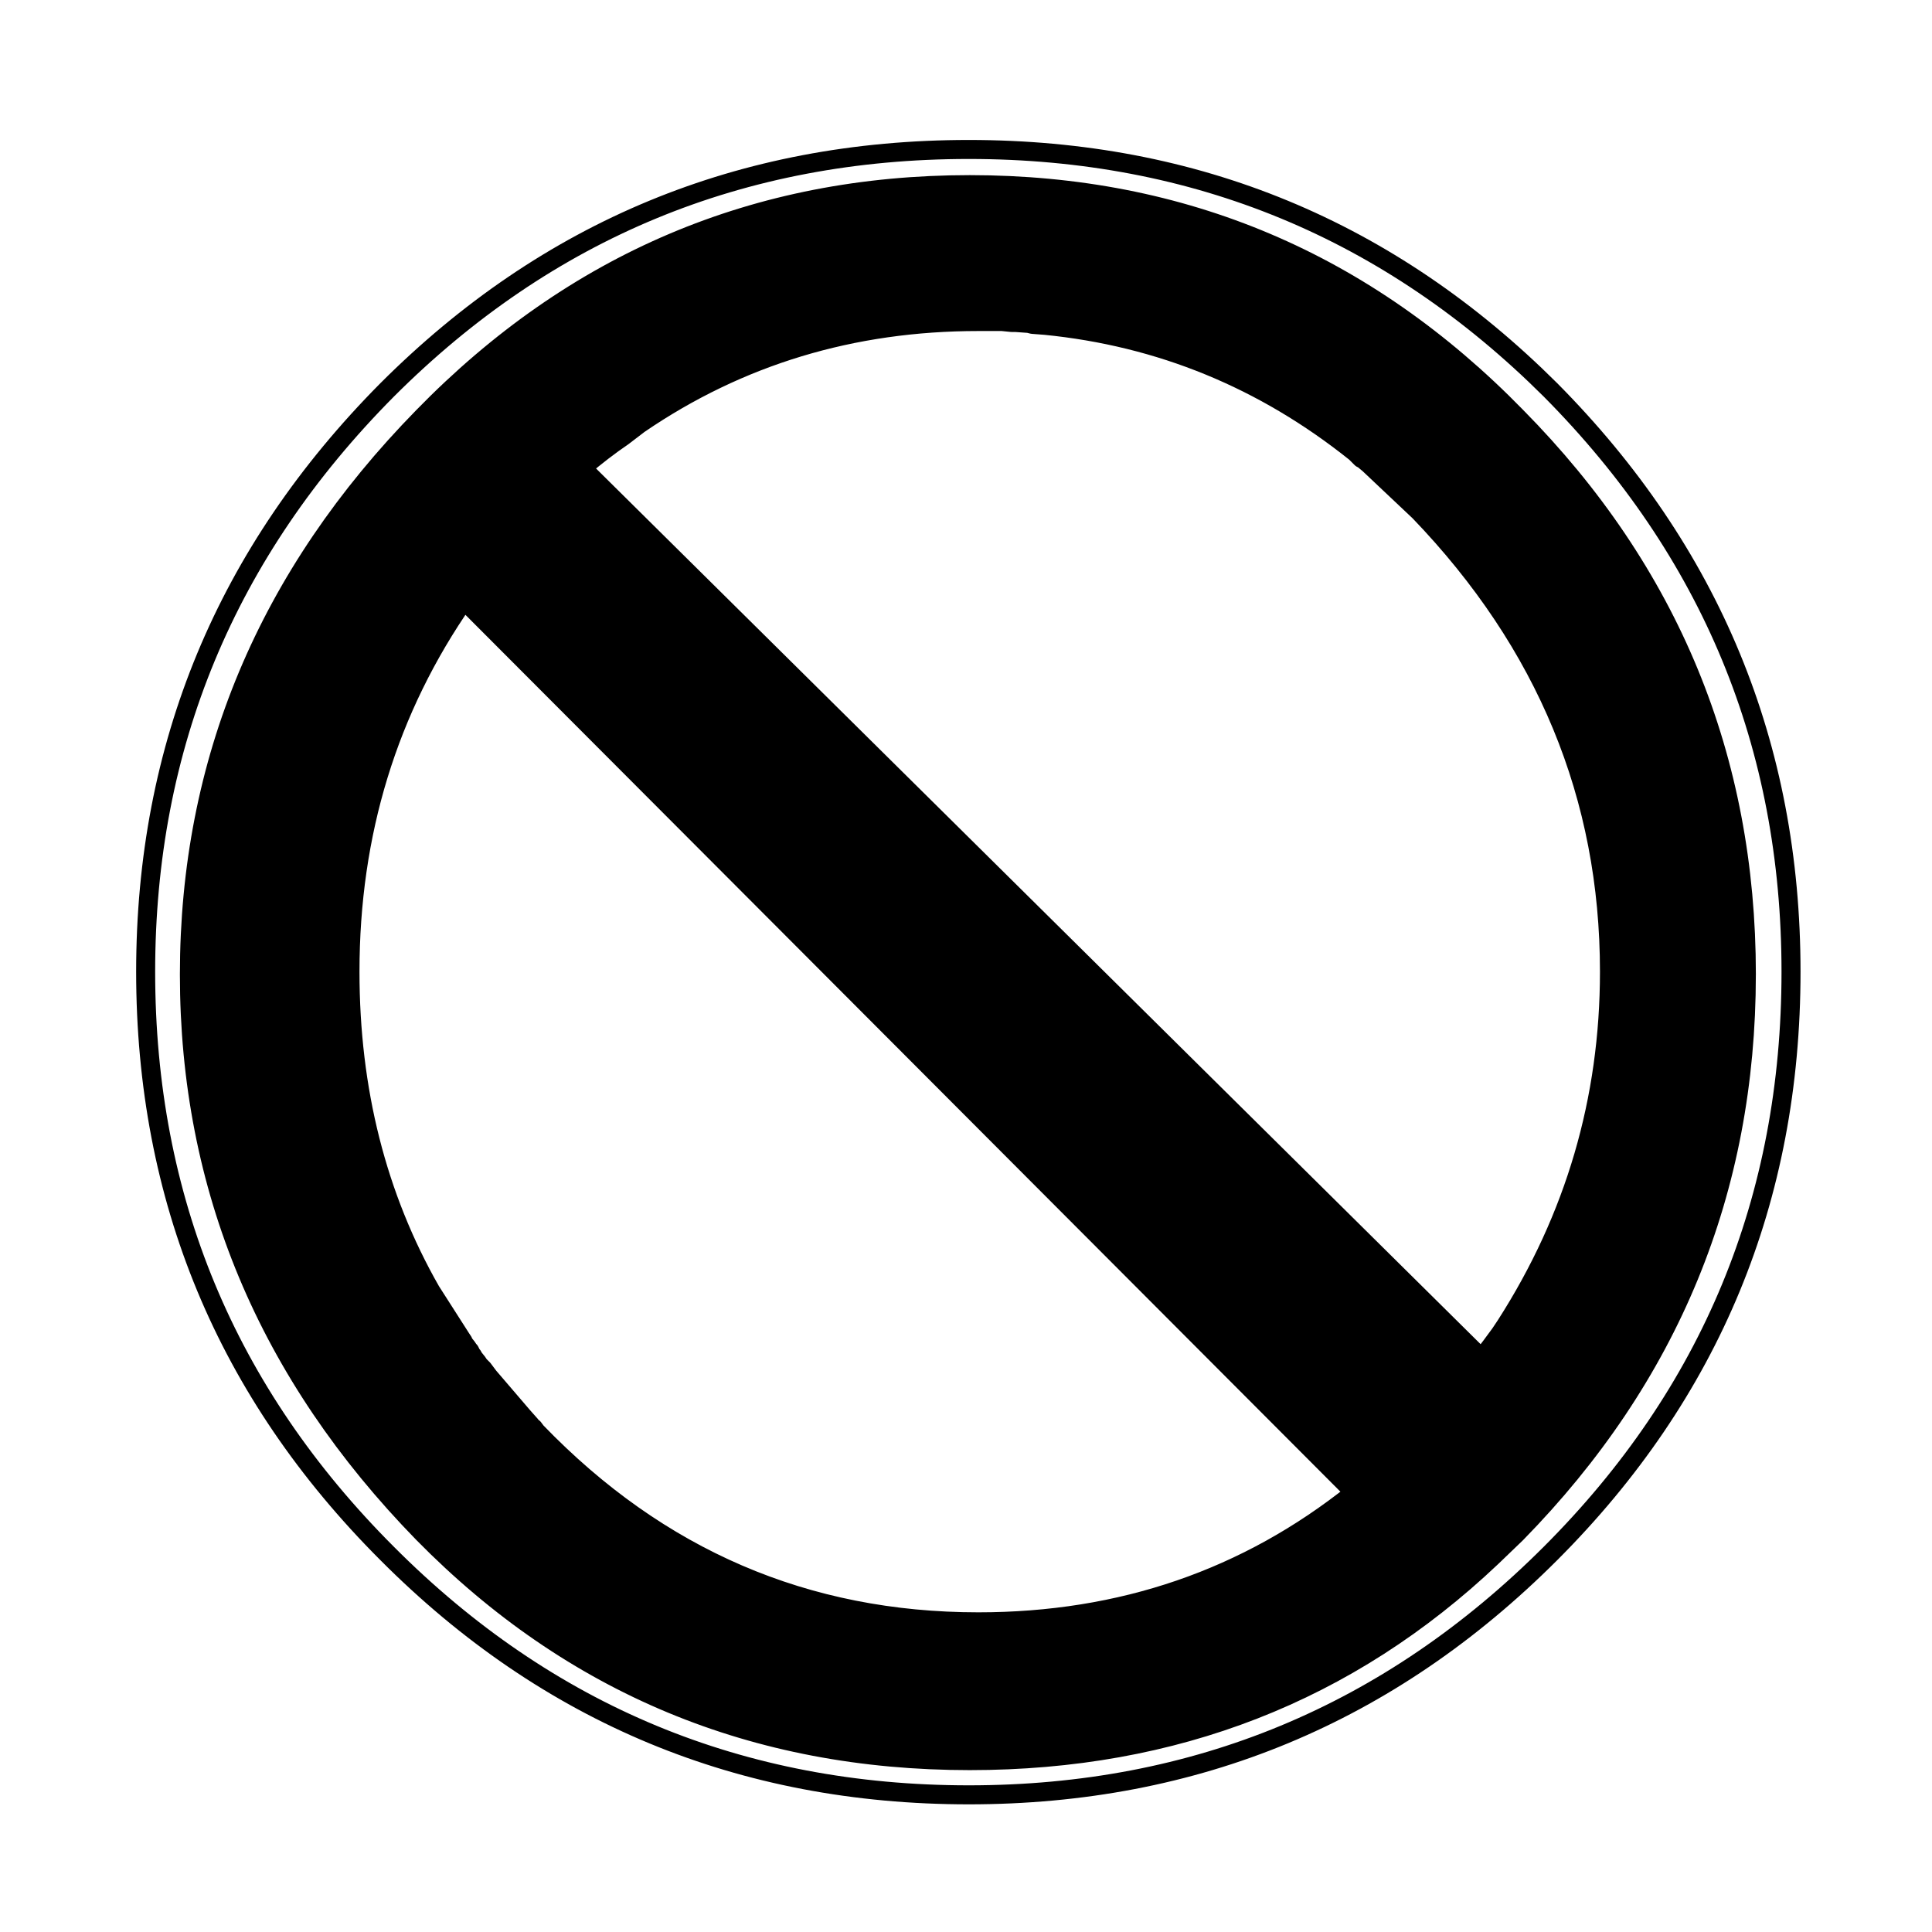
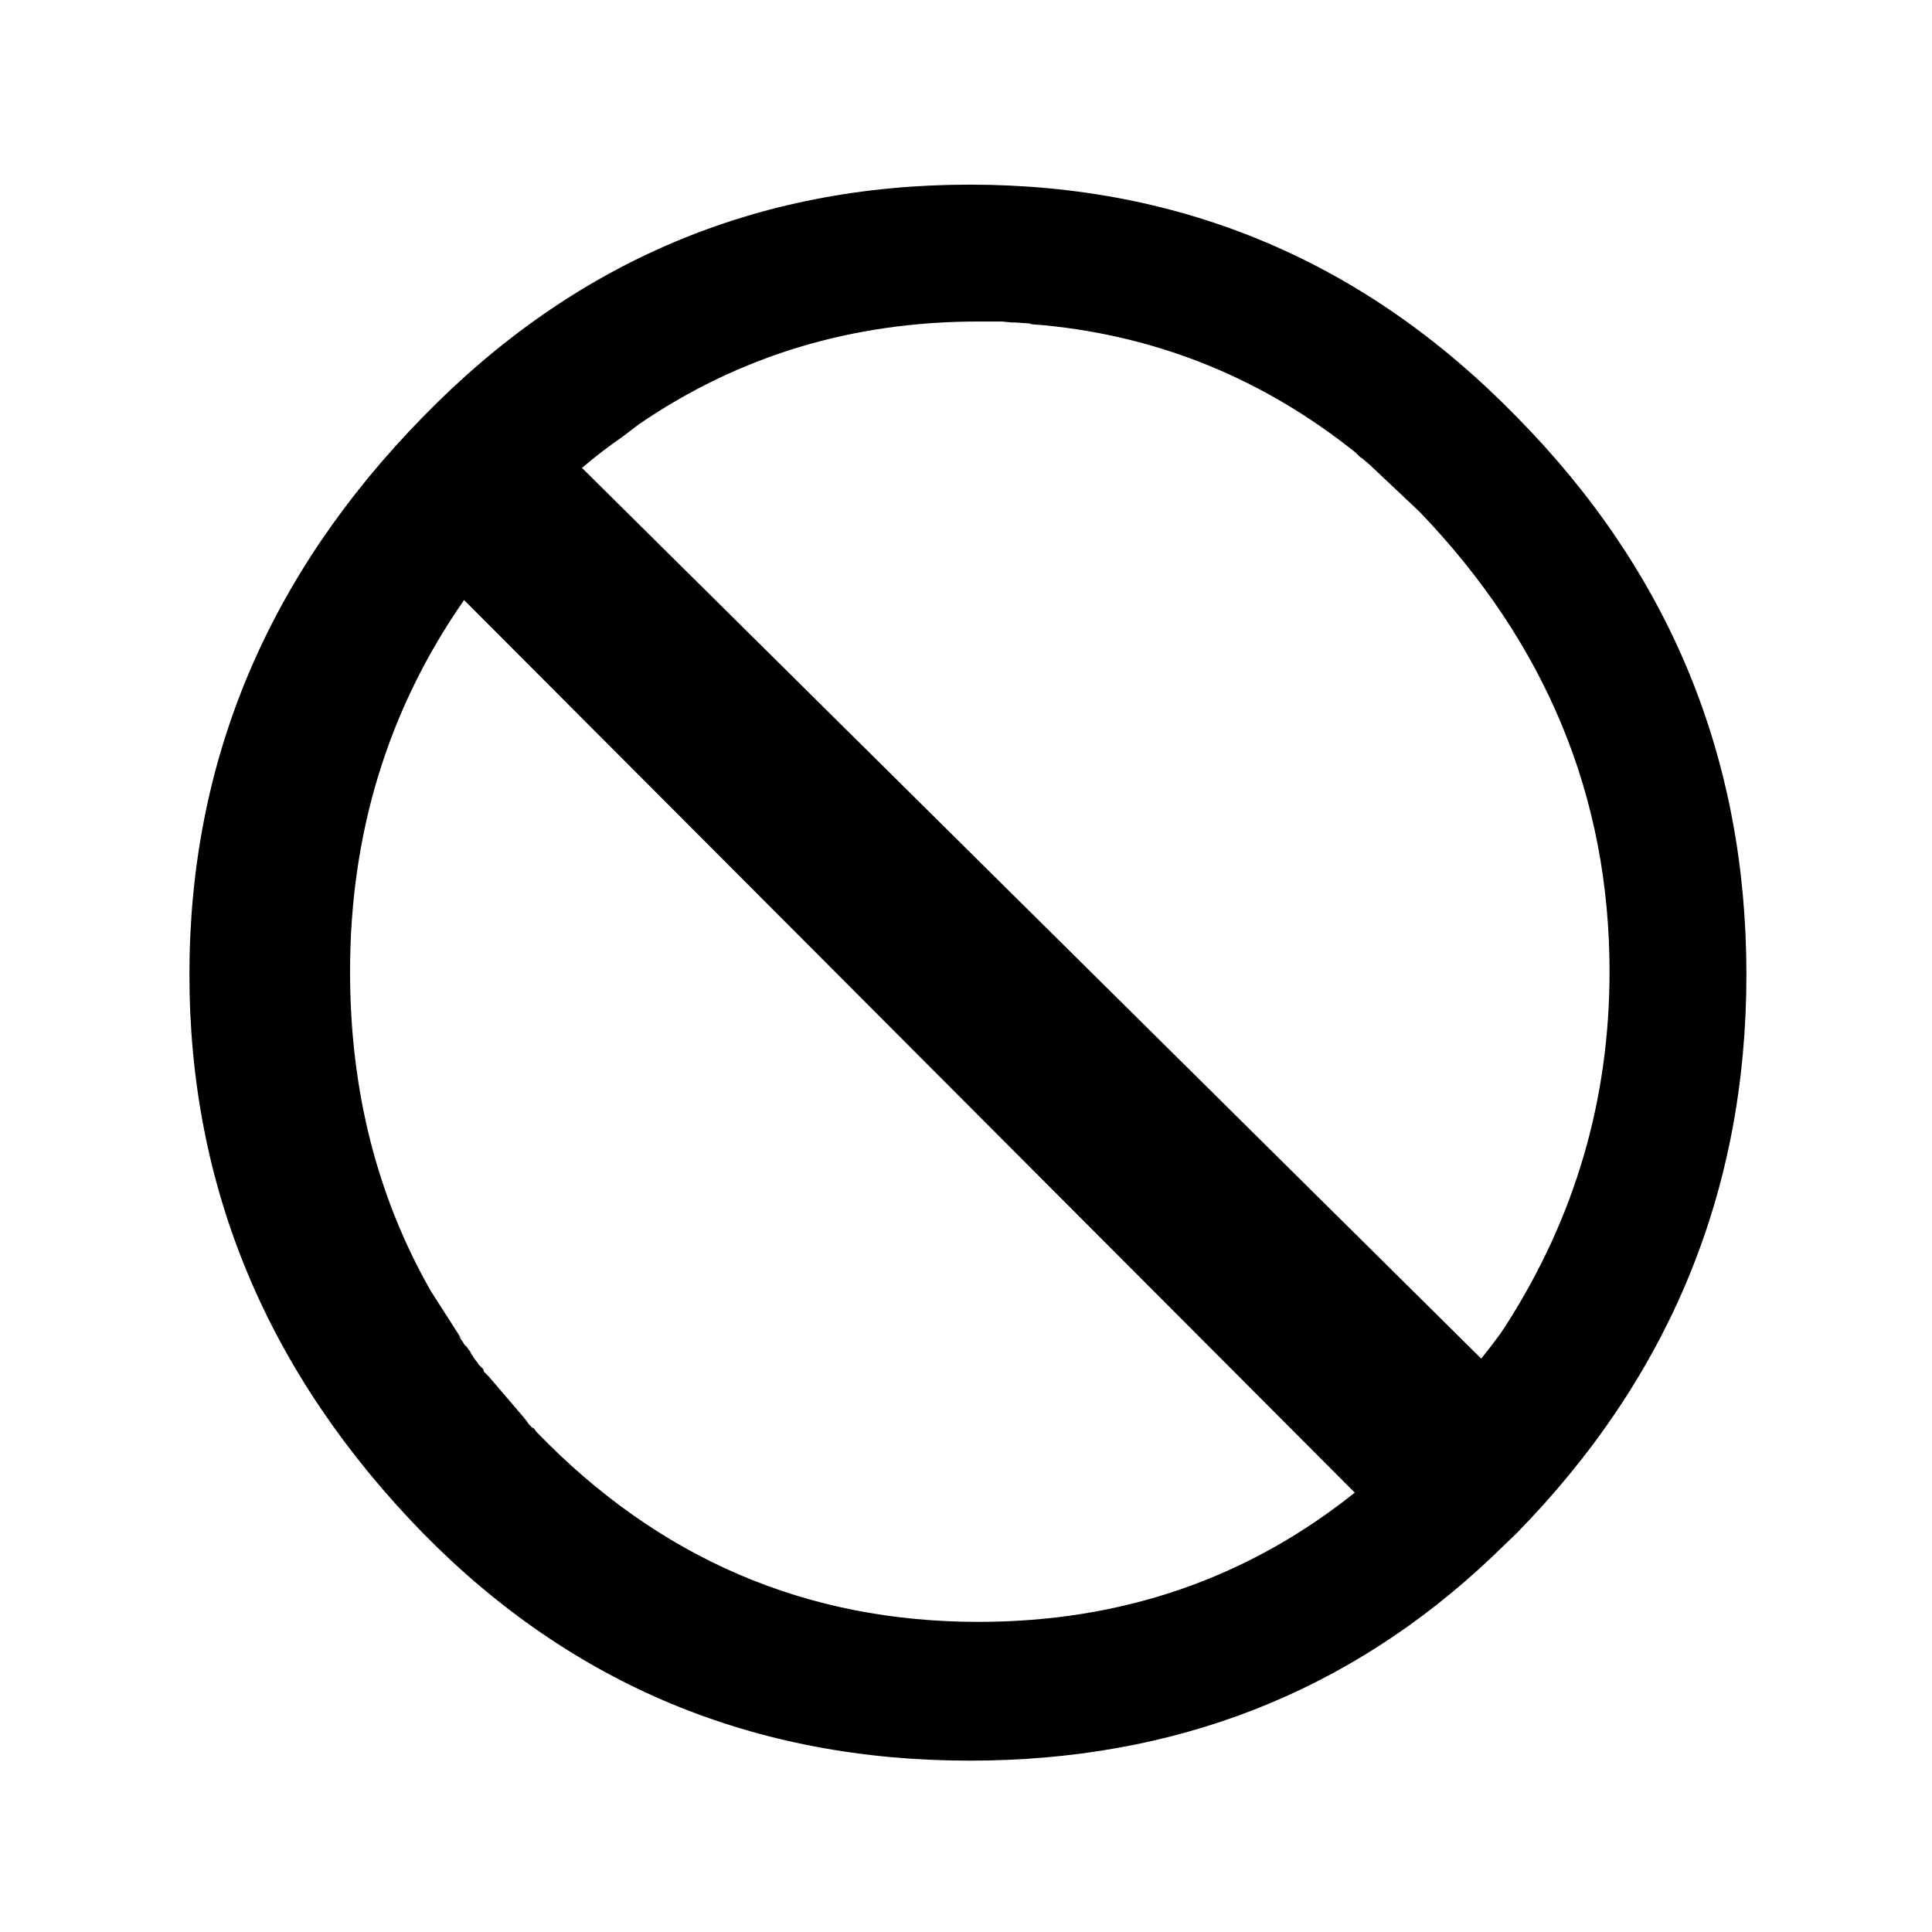
<svg xmlns="http://www.w3.org/2000/svg" width="800px" height="800px" version="1.1" viewBox="144 144 512 512">
  <path d="m273.79 293.95c-2.371 2.988-4.641 6.012-6.801 9.07l236.04 236.54c1.523-1.234 3.035-2.492 4.535-3.781l5.543-5.035 7.051-7.305c5.551-5.812 11.012-12.277 16.375-19.398l-238.3-236.04c-3.945 3.434-7.977 7.297-12.094 11.59-4.367 4.699-7.473 8.227-9.32 10.578l-3.023 3.777m229.49-29.977 0.25 0.254 1.258 1.008 0.254 0.25 0.25 0.254 1.512 1.258 13.352 12.598c33.59 34.93 50.383 75.57 50.383 121.92 0 33.922-9.152 65.156-27.457 93.707l7.305 7.305-7.305-7.305-1.512 2.266 21.41 22.672-21.41-22.672c-1.633 2.254-3.312 4.438-5.039 6.551l15.113 14.863-15.113-14.863c-5.363 7.121-10.824 13.586-16.375 19.398l-7.051 7.305 26.195 25.945 6.551-6.297c40.641-41.48 60.961-90.855 60.961-148.12 0-57.434-20.32-106.72-60.961-147.87-39.969-40.977-88.25-61.465-144.84-61.465-56.598 0-104.88 20.488-144.85 61.465-41.312 42.152-61.969 91.441-61.969 147.87s20.656 105.8 61.969 148.12c39.465 40.137 87.746 60.203 144.85 60.203 54.242 0 100.34-17.969 138.29-53.906l-26.195-25.945-5.543 5.035 12.594 13.352-12.594-13.352c-1.5 1.289-3.012 2.547-4.535 3.781l5.289 5.289-5.289-5.289c-28.562 22.84-61.812 34.258-99.754 34.258-45.68 0-84.723-16.793-117.14-50.379l-1.008-1.008-0.25-0.254-0.758-0.754-0.504-0.758-10.578-12.344-0.758-0.754-0.25-0.758-0.254-0.25-0.754-0.758-0.254-0.25-0.25-0.504-0.254-0.254-0.754-1.004-0.25-0.504-0.254-0.254-0.25-0.504-1.766-2.266-0.25-0.504-1.262-1.766 0.758 0.758-8.062-12.598c-14.273-25.02-21.41-53.234-21.41-84.637 0-36.734 10.074-69.566 30.227-98.496 2.16-3.059 4.43-6.082 6.801-9.07l-6.043-6.043 6.043 6.043 3.023-3.777-6.551-6.801 6.551 6.801c1.848-2.352 4.953-5.879 9.32-10.578 4.117-4.293 8.148-8.156 12.094-11.59l-4.031-4.031 4.031 4.031c3.684-3.133 7.297-5.902 10.832-8.312l4.281-3.273c26.535-18.137 56.512-27.207 89.93-27.207h6.297l3.527 0.254 3.527 0.25 4.281 0.504c30.566 3.023 58.023 14.273 82.375 33.754m-217.14 259.46-0.754-1.008h-0.254l1.008 1.008m-12.594-14.613-0.504-0.504 10.578 12.344-1.008-1.258-9.066-10.582m-5.289-7.051-0.504-0.758-0.254-0.25 0.758 1.008m0.504 0.754-0.254-0.504-0.25-0.25-0.758-1.008-0.504-0.504 1.766 2.266m147.87-272.81 1.008 0.25 3.273 0.254-4.281-0.504m-7.055-0.504 2.519 0.254h1.008l-3.527-0.254m94.969 36.023h0.25l-1.258-1.008 1.008 1.008m0.25 0.25h0.254l-0.254-0.25z" />
-   <path transform="matrix(5.038 0 0 5.038 148.09 148.09)" d="m54.15 16.3c6.067 0.6 11.517 2.833 16.35 6.7l0.05 0.05 0.25 0.2 0.05 0.05 0.05 0.05 0.3 0.25 2.65 2.501c6.667 6.933 10 15 10 24.2 0 6.733-1.817 12.933-5.45 18.6l1.45 1.45m-9.1-47.1 0.05 0.05v-0.05h-0.05l-0.2-0.2m0.25 0.25h0.05m-18.95-7.2 0.5 0.05h0.2l-0.7-0.05h-1.25c-6.633 0-12.583 1.8-17.85 5.4l-0.85 0.65c-0.702 0.478-1.419 1.028-2.15 1.65l47.325 46.85c0.326-0.419 0.651-0.853 0.975-1.3l0.3-0.45m-25.1-52.7 0.2 0.05 0.65 0.05-0.85-0.1-0.7-0.05m38.45 34.3c0 11.367-4.033 21.167-12.1 29.4l-1.3 1.25c-7.533 7.133-16.683 10.7-27.449 10.7-11.334 0-20.917-3.983-28.75-11.95-8.2-8.4-12.3-18.2-12.3-29.4s4.1-20.983 12.3-29.35c7.933-8.133 17.517-12.2 28.75-12.2 11.233 0 20.816 4.067 28.75 12.2 8.067 8.167 12.1 17.95 12.1 29.35zm2.35-0.15c0 11.967-4.217 22.166-12.65 30.6-8.467 8.467-18.667 12.7-30.6 12.7-11.967 0-22.166-4.233-30.6-12.7-8.467-8.467-12.7-18.666-12.7-30.6 0-11.867 4.233-22.067 12.7-30.6 8.433-8.433 18.633-12.65 30.6-12.65 11.933 0 22.134 4.216 30.6 12.65 8.433 8.5 12.65 18.7 12.65 30.6zm-64.4-27.301 0.8 0.8c-0.783 0.682-1.583 1.448-2.401 2.3-0.867 0.933-1.483 1.633-1.85 2.1l-0.6 0.75c-0.471 0.593-0.921 1.193-1.35 1.8l46.85 46.95c0.302-0.245 0.602-0.495 0.9-0.751l1.1-0.999 1.399-1.45c1.102-1.154 2.193-2.437 3.275-3.85l2.975 2.95m-55.85-46.75 1.3 1.35m-1.8-0.45 1.2 1.2m-1.5 40.65-0.15-0.15 0.25 0.35-0.1-0.2-1.6-2.501c-2.833-4.966-4.25-10.566-4.25-16.799 0-7.291 2-13.808 6-19.55m-0.05 39.05v-0.05l-0.1-0.15m0.15 0.3-0.05-0.1 0.2 0.25 0.1 0.15 0.05 0.05 0.05 0.1 0.05 0.1 0.05 0.05 0.05 0.1 0.2 0.25 0.1 0.15 0.15 0.15 0.05 0.05 0.3 0.4 1.8 2.1 0.4 0.45 0.1 0.15h0.05l0.15 0.2c6.434 6.666 14.183 10 23.25 10 7.531 0 14.131-2.266 19.8-6.8l1.05 1.05m-47.649-8.55-0.15-0.2-0.1-0.1 0.35 0.45m-0.4-0.55 0.15 0.2 0.05 0.05m0.65 0.95-0.05-0.05-0.05-0.1-0.05-0.05-0.15-0.199m0.7 0.899-0.2-0.3 0.05 0.15 0.15 0.15 0.1 0.1m2.3 2.7-0.05-0.05-0.15-0.15-0.1-0.15-2.1-2.45m2.1 2.45-0.2-0.25m0.7 0.8-0.2-0.2m-0.05-0.05-0.25-0.3m44.45 3 2.5 2.65m-1.399-3.65 5.199 5.15m0.45-11.75 4.25 4.5" fill="none" stroke="#000000" stroke-linecap="round" stroke-linejoin="round" />
</svg>